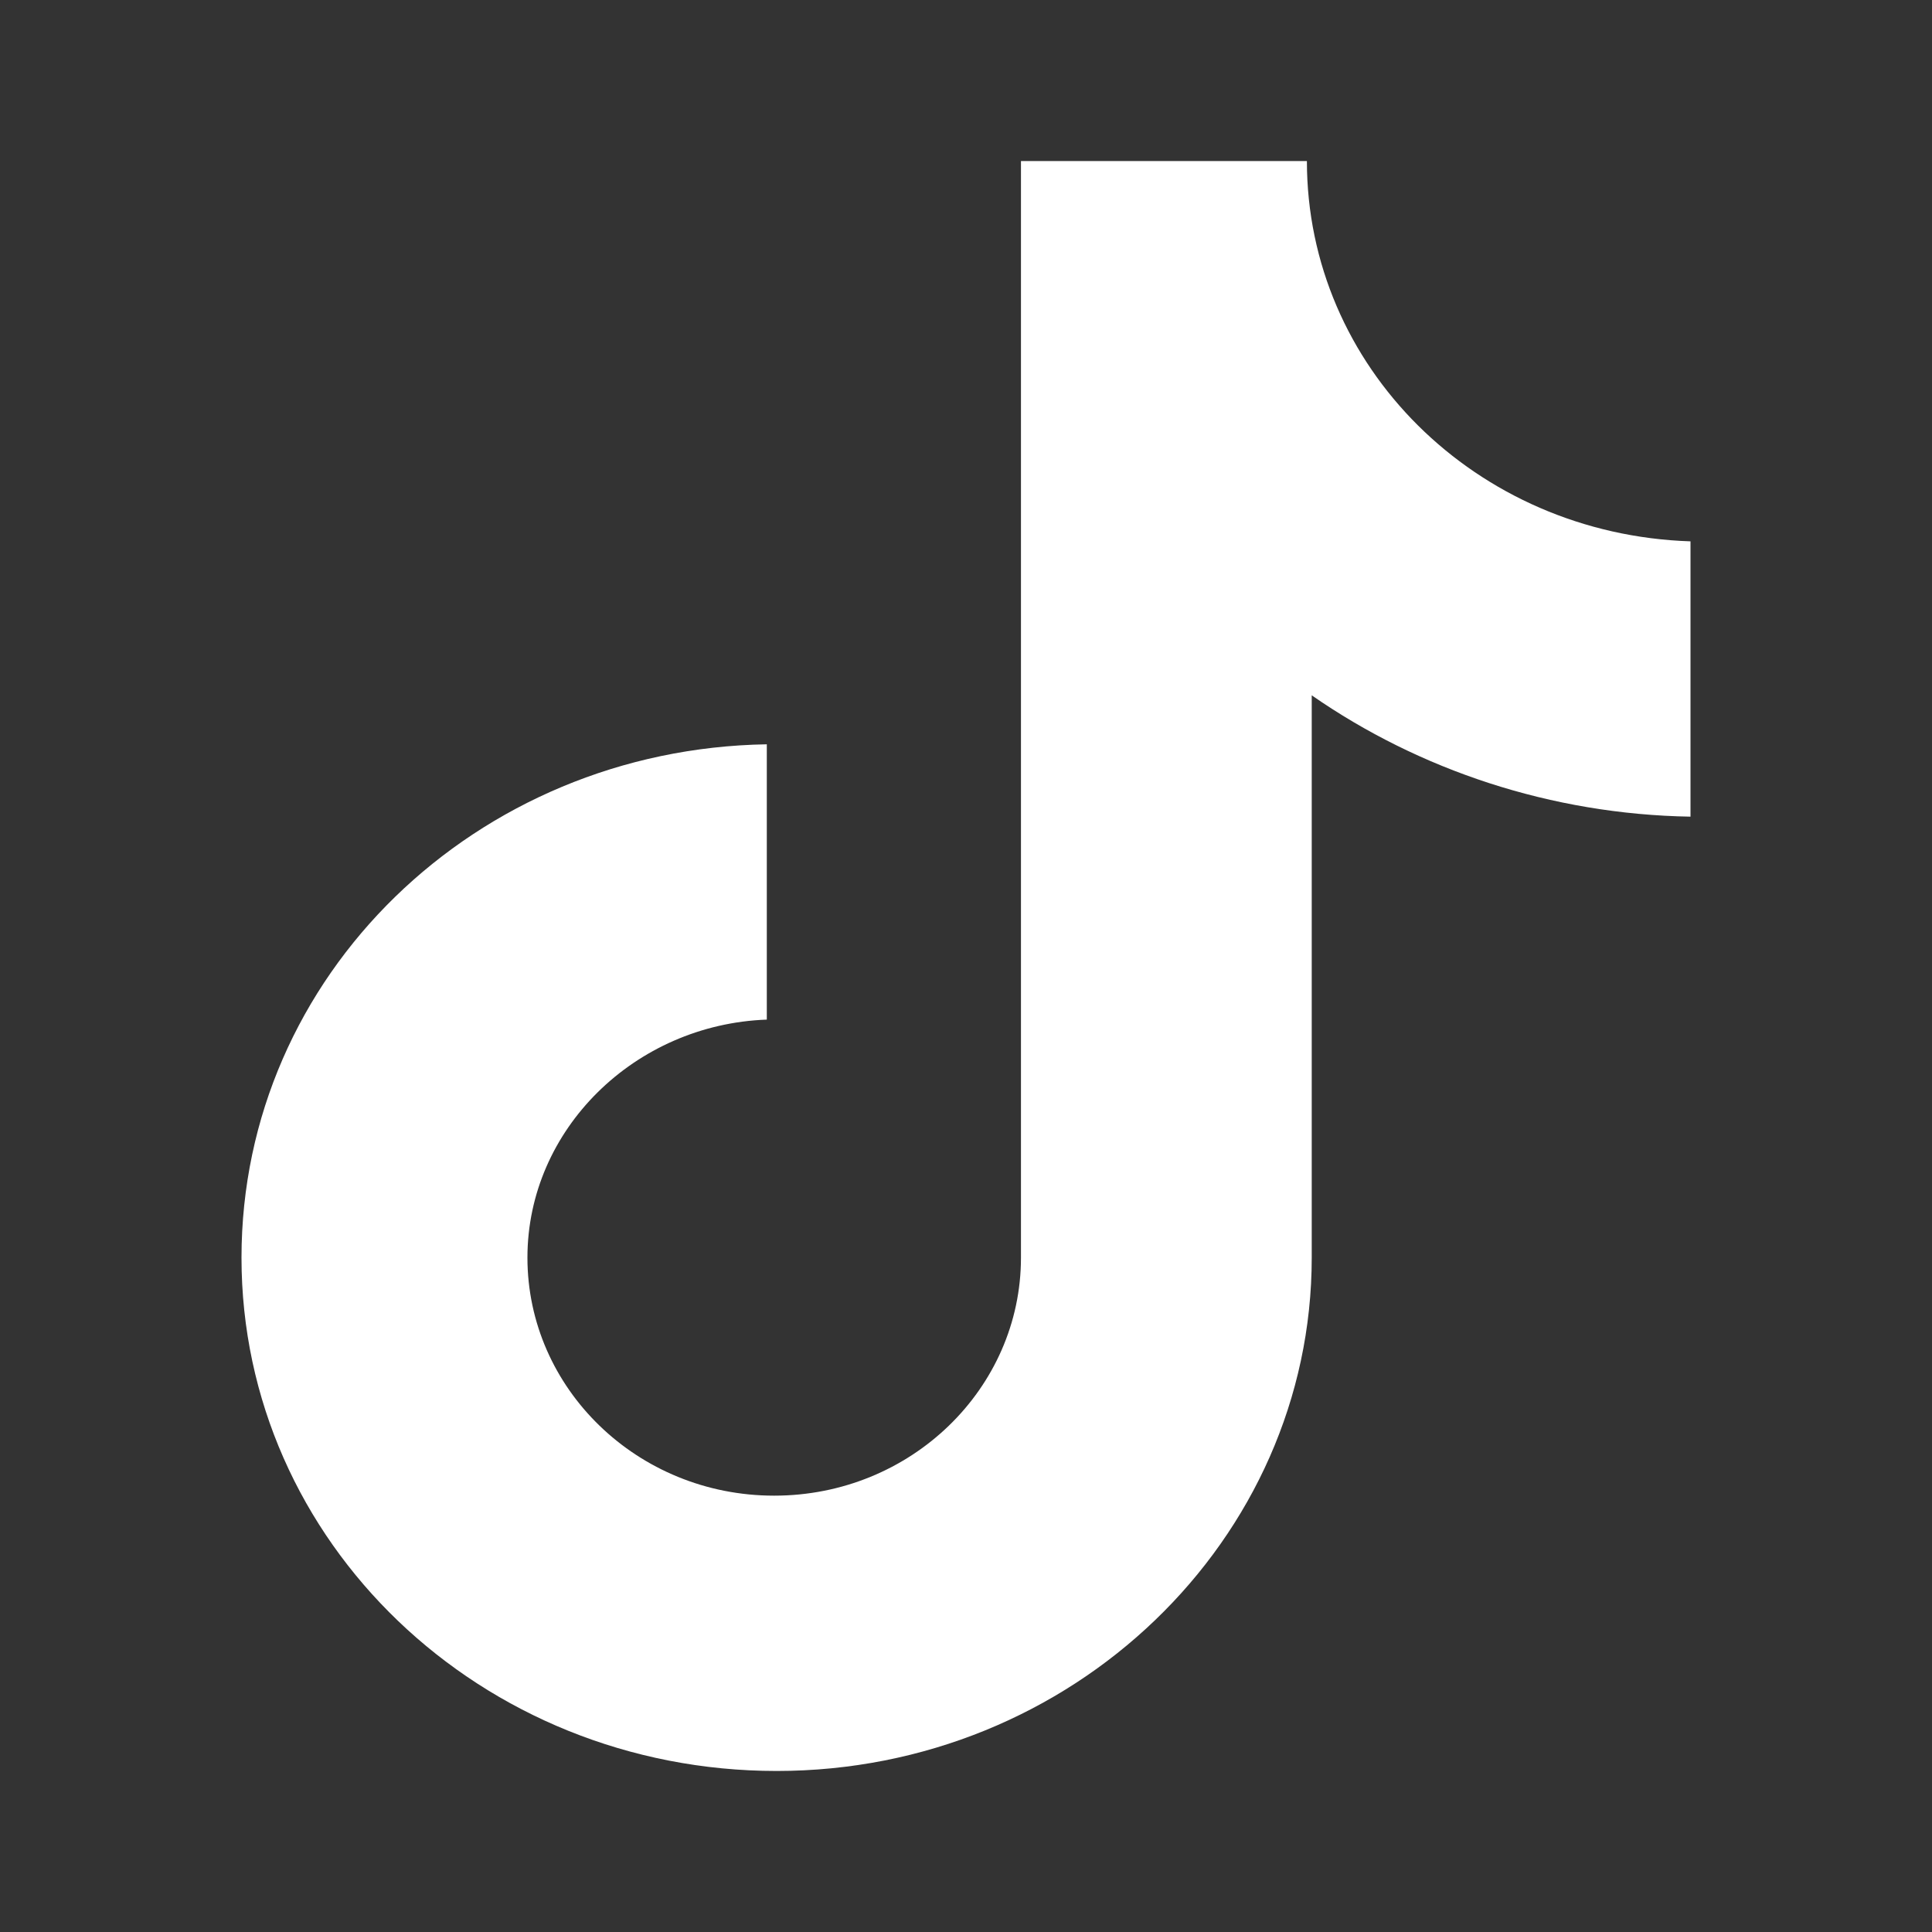
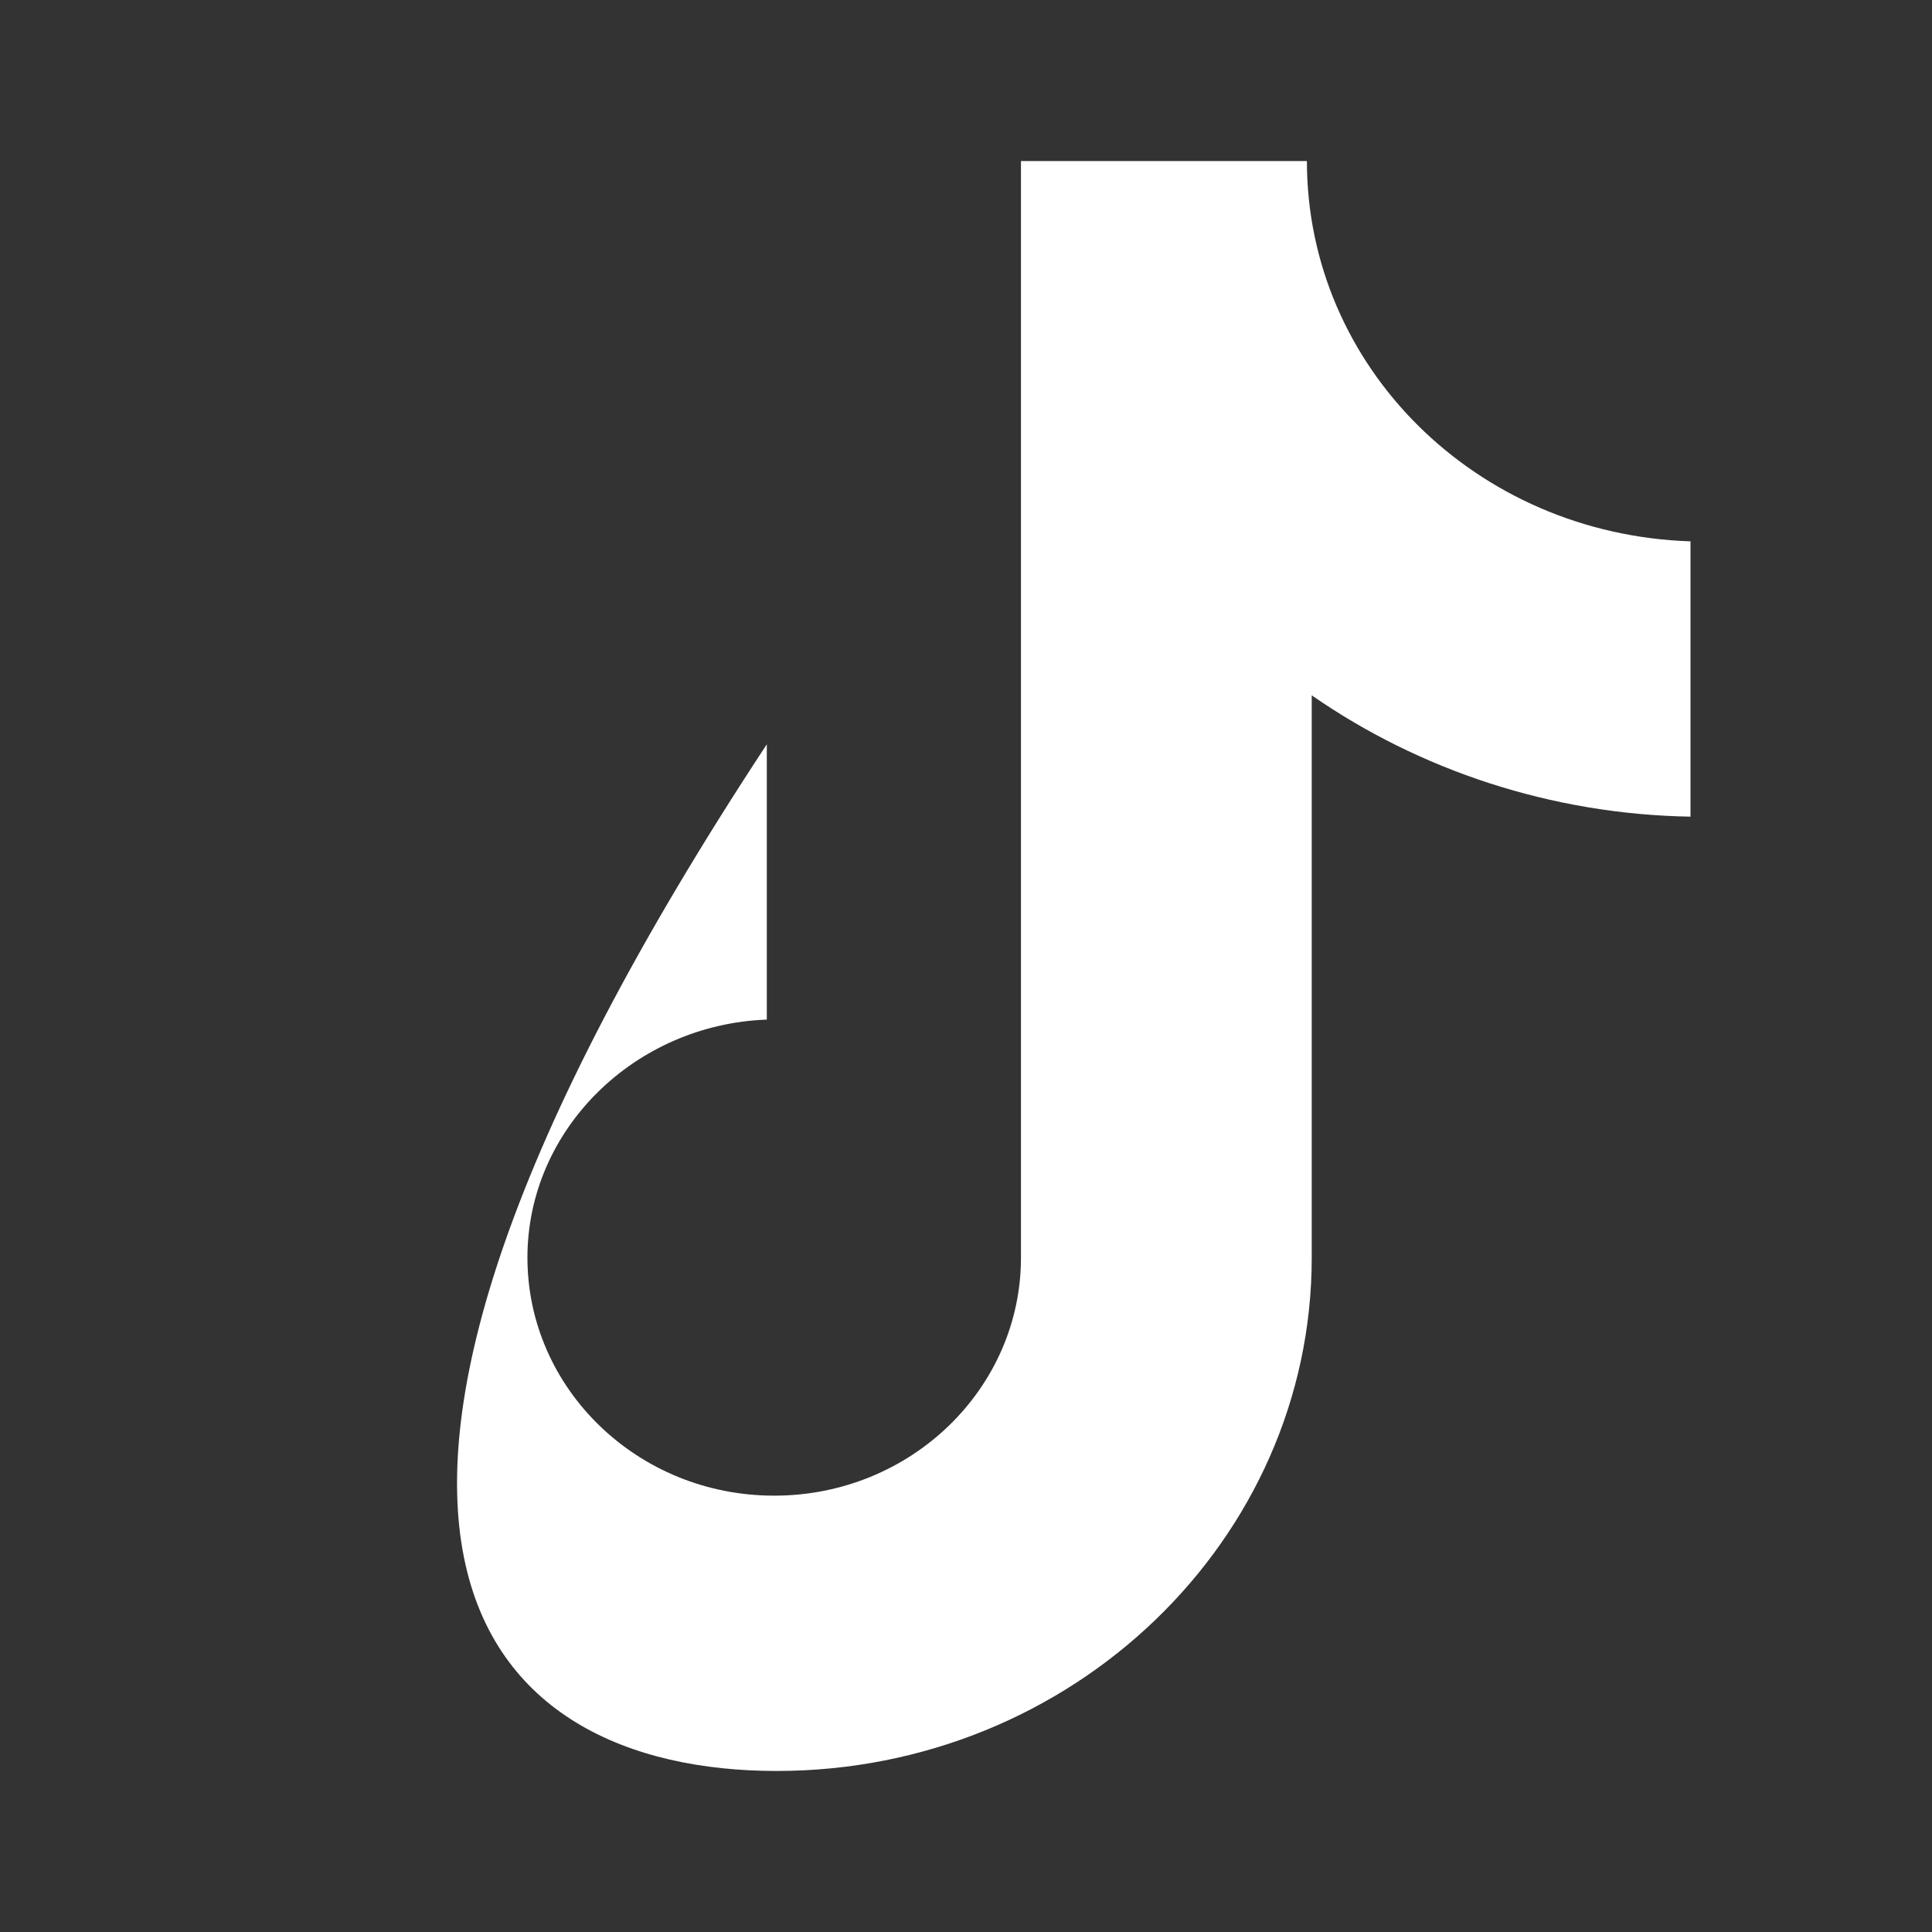
<svg xmlns="http://www.w3.org/2000/svg" width="20" height="20" viewBox="0 0 20 20" fill="none">
  <rect x="0" y="0" width="20" height="20" fill="#333333" stroke="none" />
-   <path d="M13.529 1.667H10.569V13.019C10.569 14.372 9.431 15.483 8.014 15.483C6.598 15.483 5.46 14.372 5.46 13.019C5.46 11.691 6.573 10.604 7.938 10.555V7.705C4.928 7.753 2.5 10.097 2.5 13.019C2.5 15.966 4.979 18.333 8.04 18.333C11.1 18.333 13.579 15.942 13.579 13.019V7.198C14.692 7.971 16.058 8.43 17.5 8.454V5.604C15.274 5.531 13.529 3.792 13.529 1.667Z" fill="white" />
+   <path d="M13.529 1.667H10.569V13.019C10.569 14.372 9.431 15.483 8.014 15.483C6.598 15.483 5.46 14.372 5.46 13.019C5.46 11.691 6.573 10.604 7.938 10.555V7.705C2.5 15.966 4.979 18.333 8.04 18.333C11.1 18.333 13.579 15.942 13.579 13.019V7.198C14.692 7.971 16.058 8.43 17.5 8.454V5.604C15.274 5.531 13.529 3.792 13.529 1.667Z" fill="white" />
</svg>